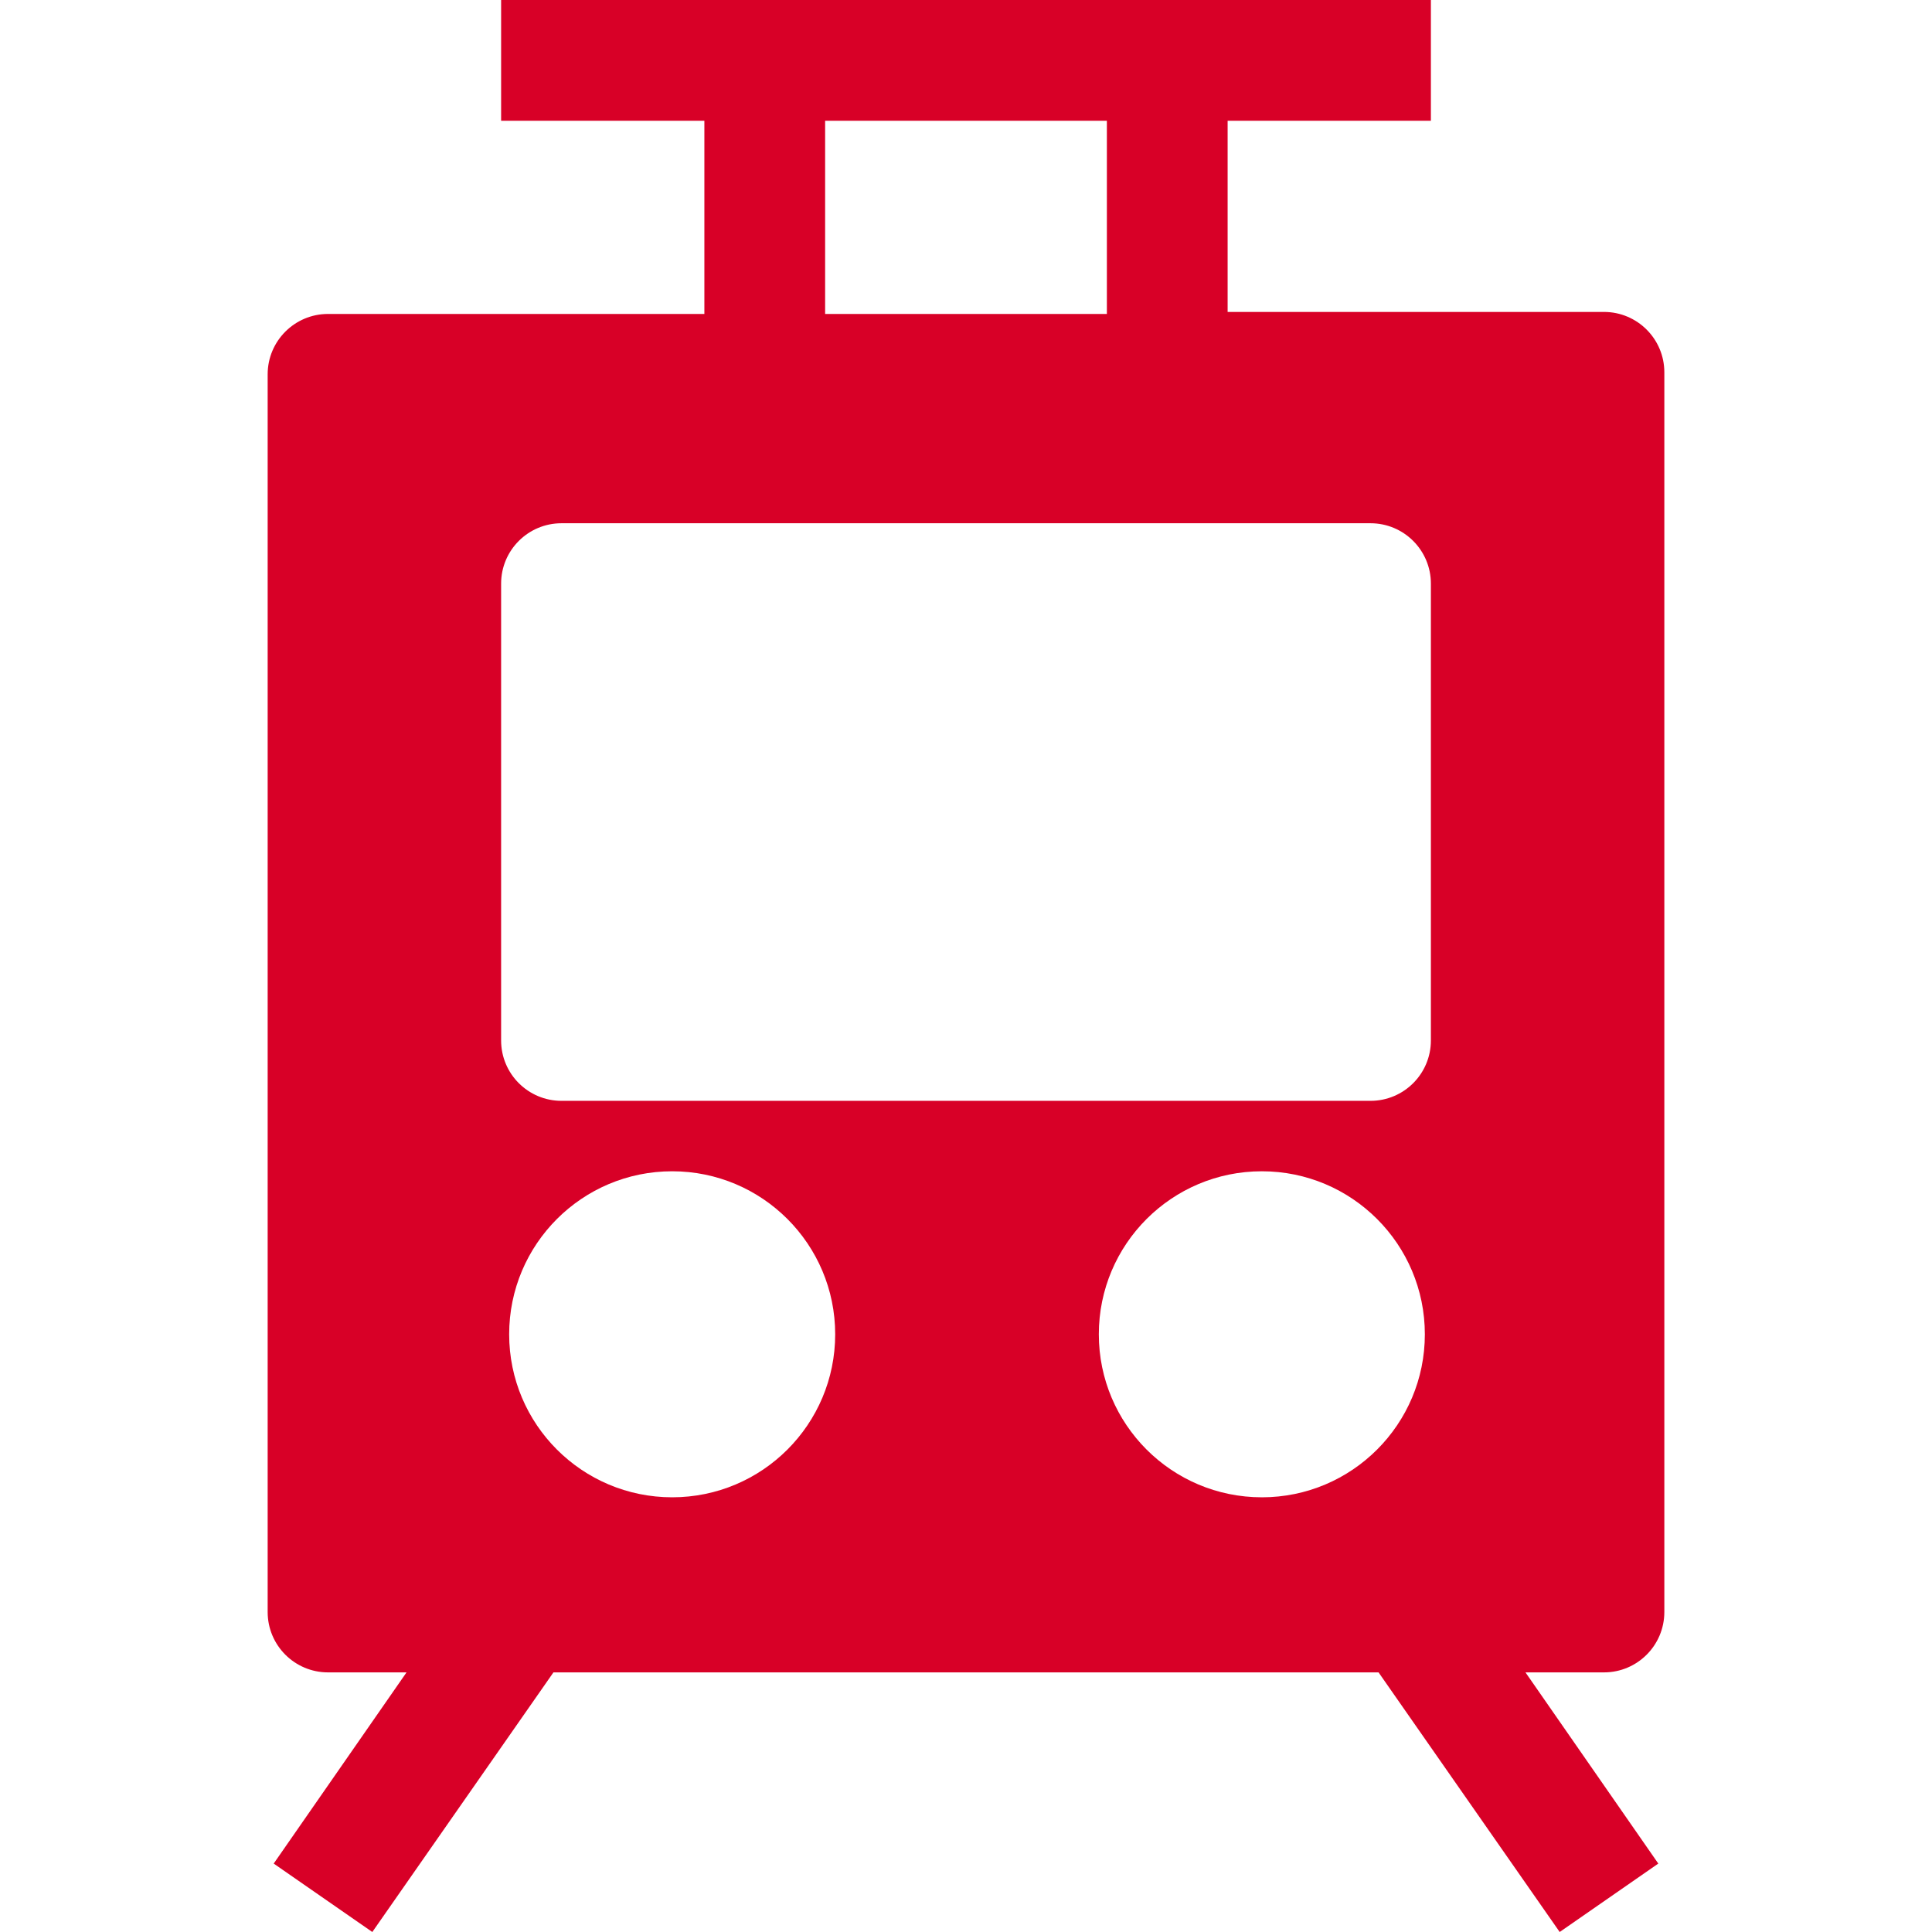
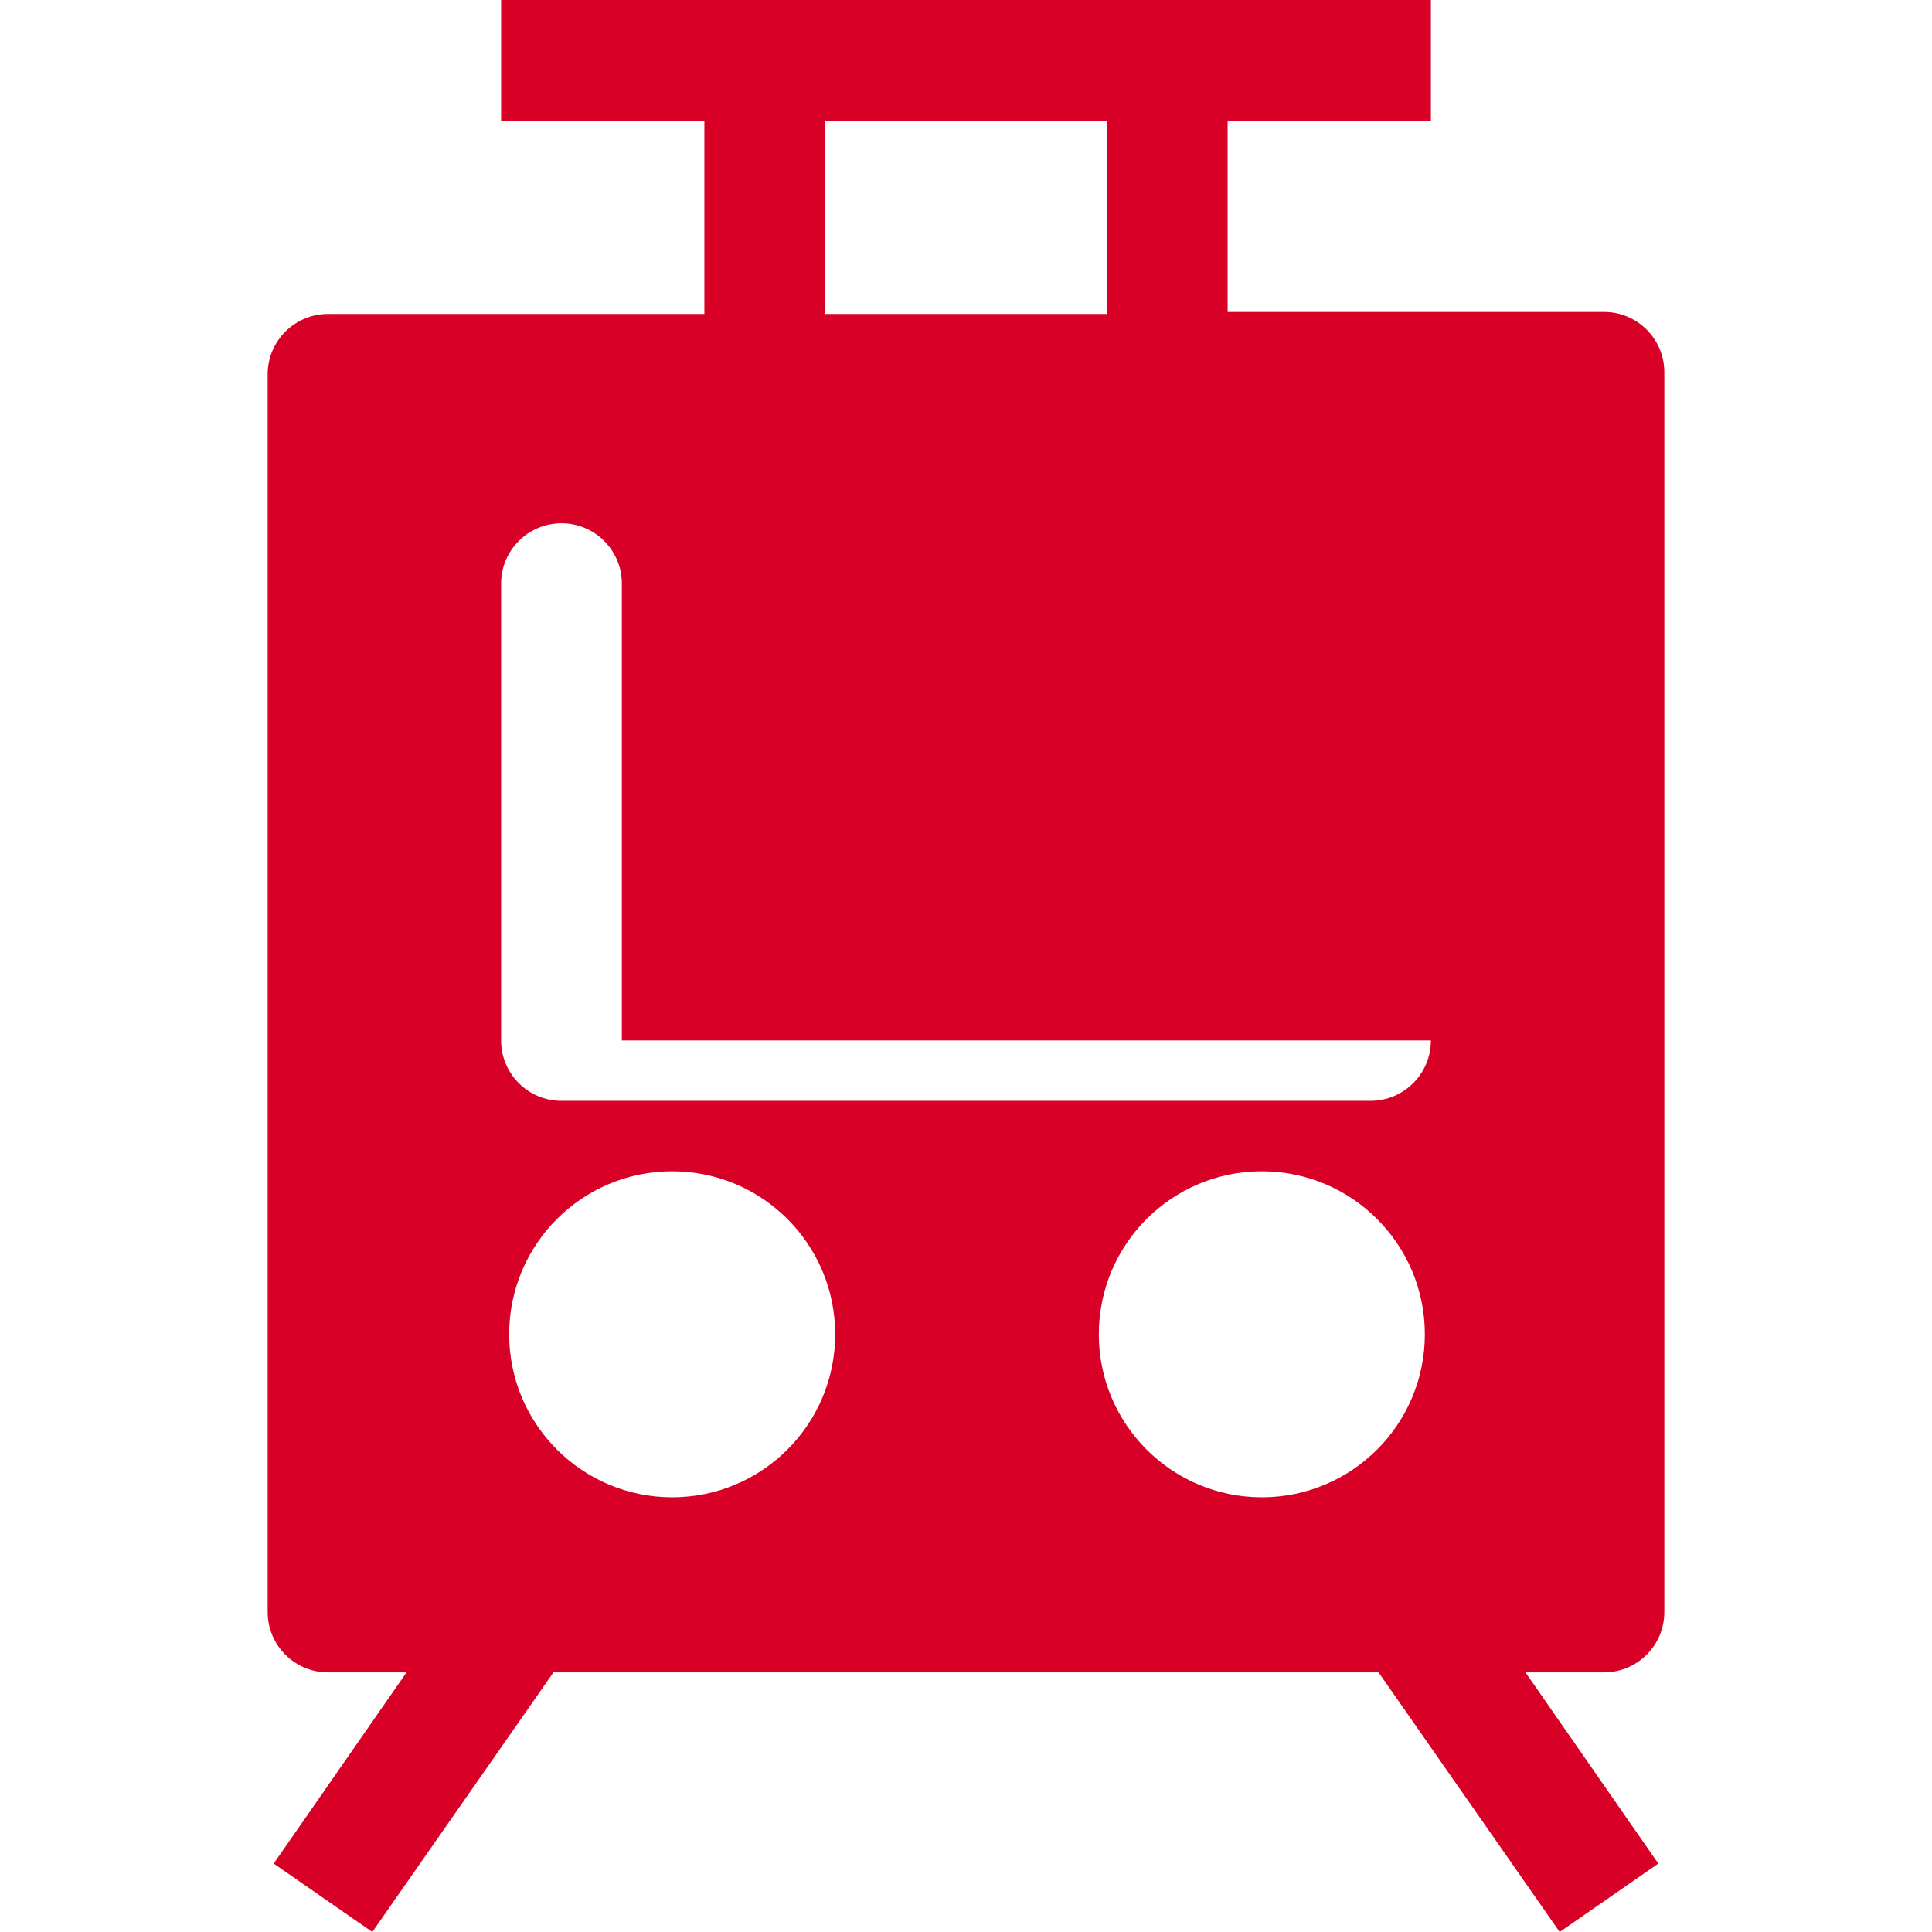
<svg xmlns="http://www.w3.org/2000/svg" version="1.1" id="Capa_1" x="0px" y="0px" viewBox="0 0 491.52 491.52" style="enable-background:new 0 0 491.52 491.52;" xml:space="preserve" width="512px" height="512px">
  <g>
    <g>
-       <path d="M423.424,410.112V94.72c0-8.483-6.877-15.36-15.36-15.36h0H312.32V30.72h51.712V0H127.488v30.72H179.2v49.152H83.456    c-8.483,0-15.36,6.877-15.36,15.36v314.88c0,8.483,6.877,15.36,15.36,15.36h19.968l-33.792,48.64L94.72,491.52l46.08-66.048    h209.92l46.08,66.048l25.088-17.408l-33.792-48.64h19.968C416.547,425.472,423.424,418.595,423.424,410.112z M209.92,30.72h71.68    v49.152h-71.68V30.72z M171.008,380.928c-22.904,0-41.472-18.568-41.472-41.472s18.568-41.472,41.472-41.472    s41.472,18.568,41.472,41.472S193.912,380.928,171.008,380.928z M321.027,380.931c-0.172,0-0.343-0.001-0.515-0.003h0.512    c-22.904,0-41.472-18.568-41.472-41.472s18.568-41.472,41.472-41.472c22.904,0,41.472,18.568,41.472,41.472    C362.498,362.36,343.931,380.929,321.027,380.931z M364.032,264.704c0,8.483-6.877,15.36-15.36,15.36H142.848    c-8.483,0-15.36-6.877-15.36-15.36V148.48c0-8.483,6.877-15.36,15.36-15.36h205.824c8.483,0,15.36,6.877,15.36,15.36V264.704z" fill="#D80027" />
+       <path d="M423.424,410.112V94.72c0-8.483-6.877-15.36-15.36-15.36h0H312.32V30.72h51.712V0H127.488v30.72H179.2v49.152H83.456    c-8.483,0-15.36,6.877-15.36,15.36v314.88c0,8.483,6.877,15.36,15.36,15.36h19.968l-33.792,48.64L94.72,491.52l46.08-66.048    h209.92l46.08,66.048l25.088-17.408l-33.792-48.64h19.968C416.547,425.472,423.424,418.595,423.424,410.112z M209.92,30.72h71.68    v49.152h-71.68V30.72z M171.008,380.928c-22.904,0-41.472-18.568-41.472-41.472s18.568-41.472,41.472-41.472    s41.472,18.568,41.472,41.472S193.912,380.928,171.008,380.928z M321.027,380.931c-0.172,0-0.343-0.001-0.515-0.003h0.512    c-22.904,0-41.472-18.568-41.472-41.472s18.568-41.472,41.472-41.472c22.904,0,41.472,18.568,41.472,41.472    C362.498,362.36,343.931,380.929,321.027,380.931z M364.032,264.704c0,8.483-6.877,15.36-15.36,15.36H142.848    c-8.483,0-15.36-6.877-15.36-15.36V148.48c0-8.483,6.877-15.36,15.36-15.36c8.483,0,15.36,6.877,15.36,15.36V264.704z" fill="#D80027" />
    </g>
  </g>
  <g>
</g>
  <g>
</g>
  <g>
</g>
  <g>
</g>
  <g>
</g>
  <g>
</g>
  <g>
</g>
  <g>
</g>
  <g>
</g>
  <g>
</g>
  <g>
</g>
  <g>
</g>
  <g>
</g>
  <g>
</g>
  <g>
</g>
</svg>